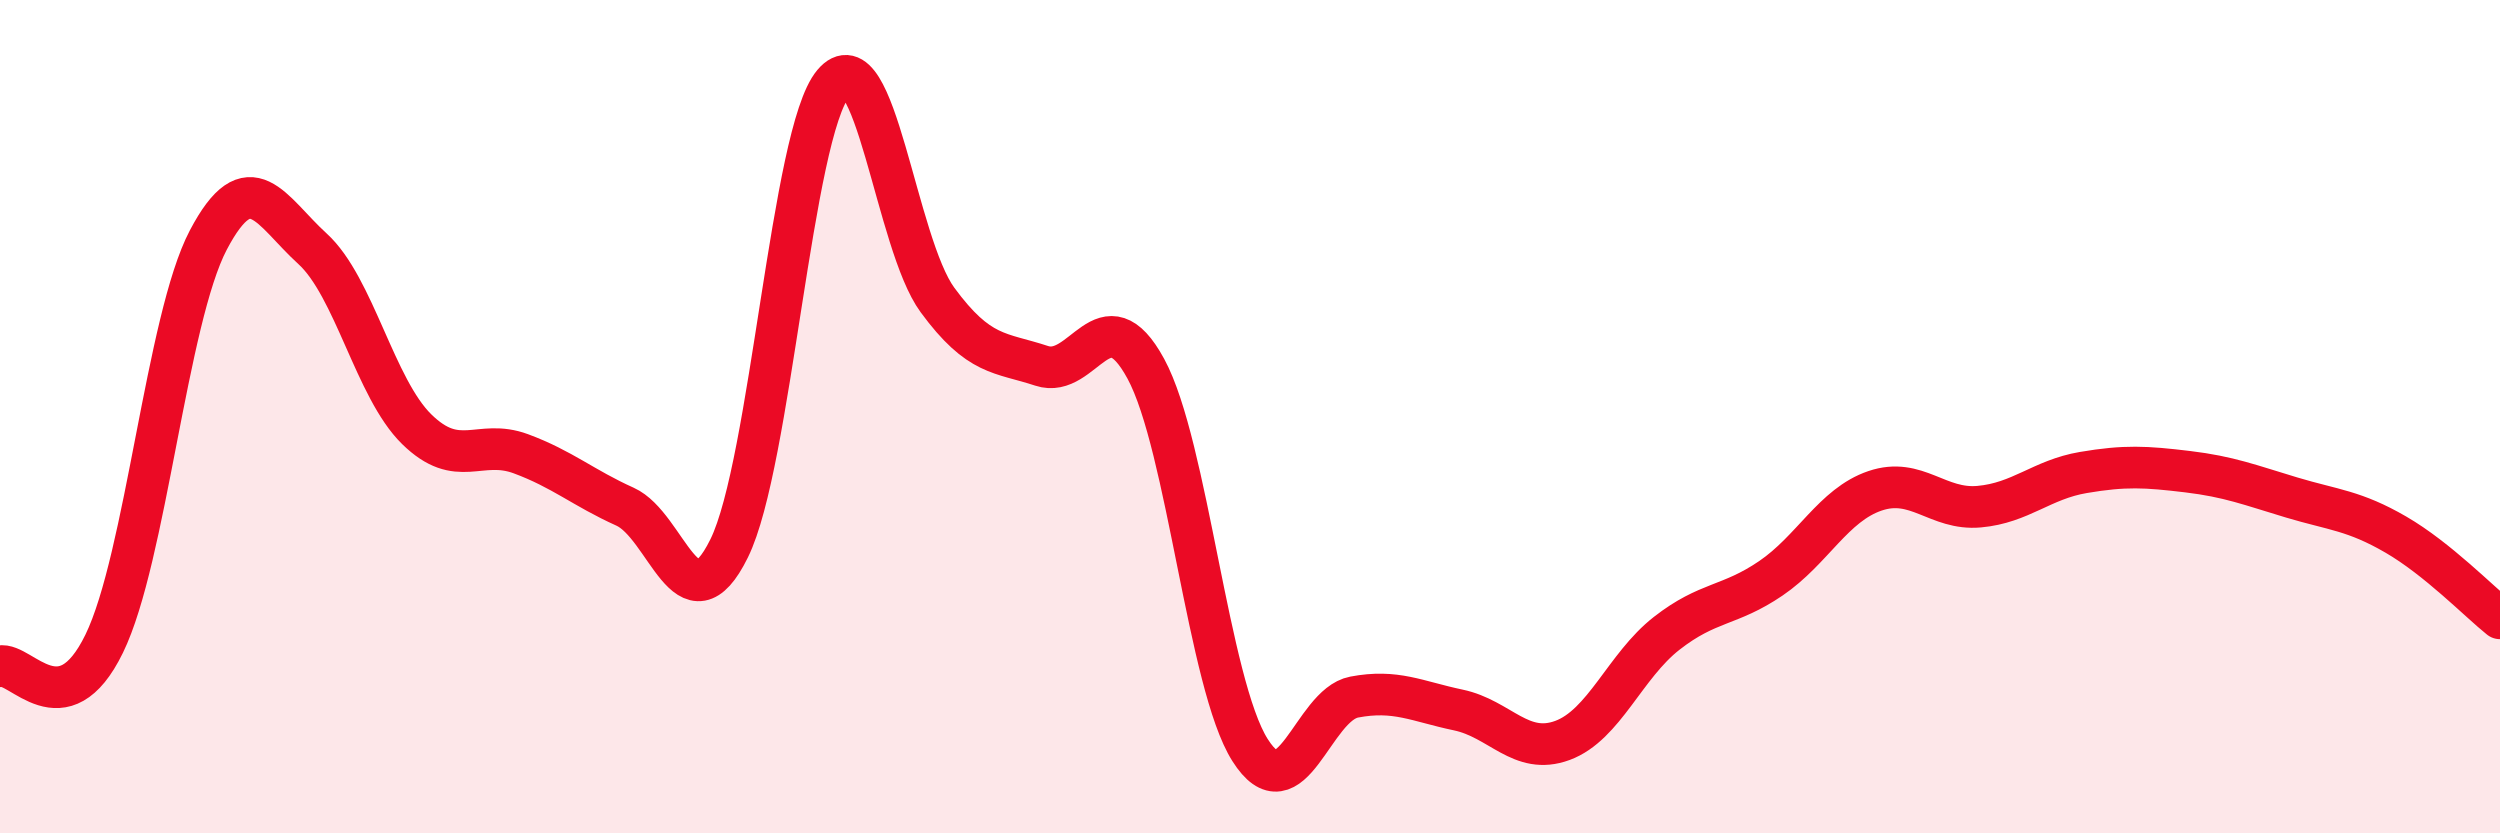
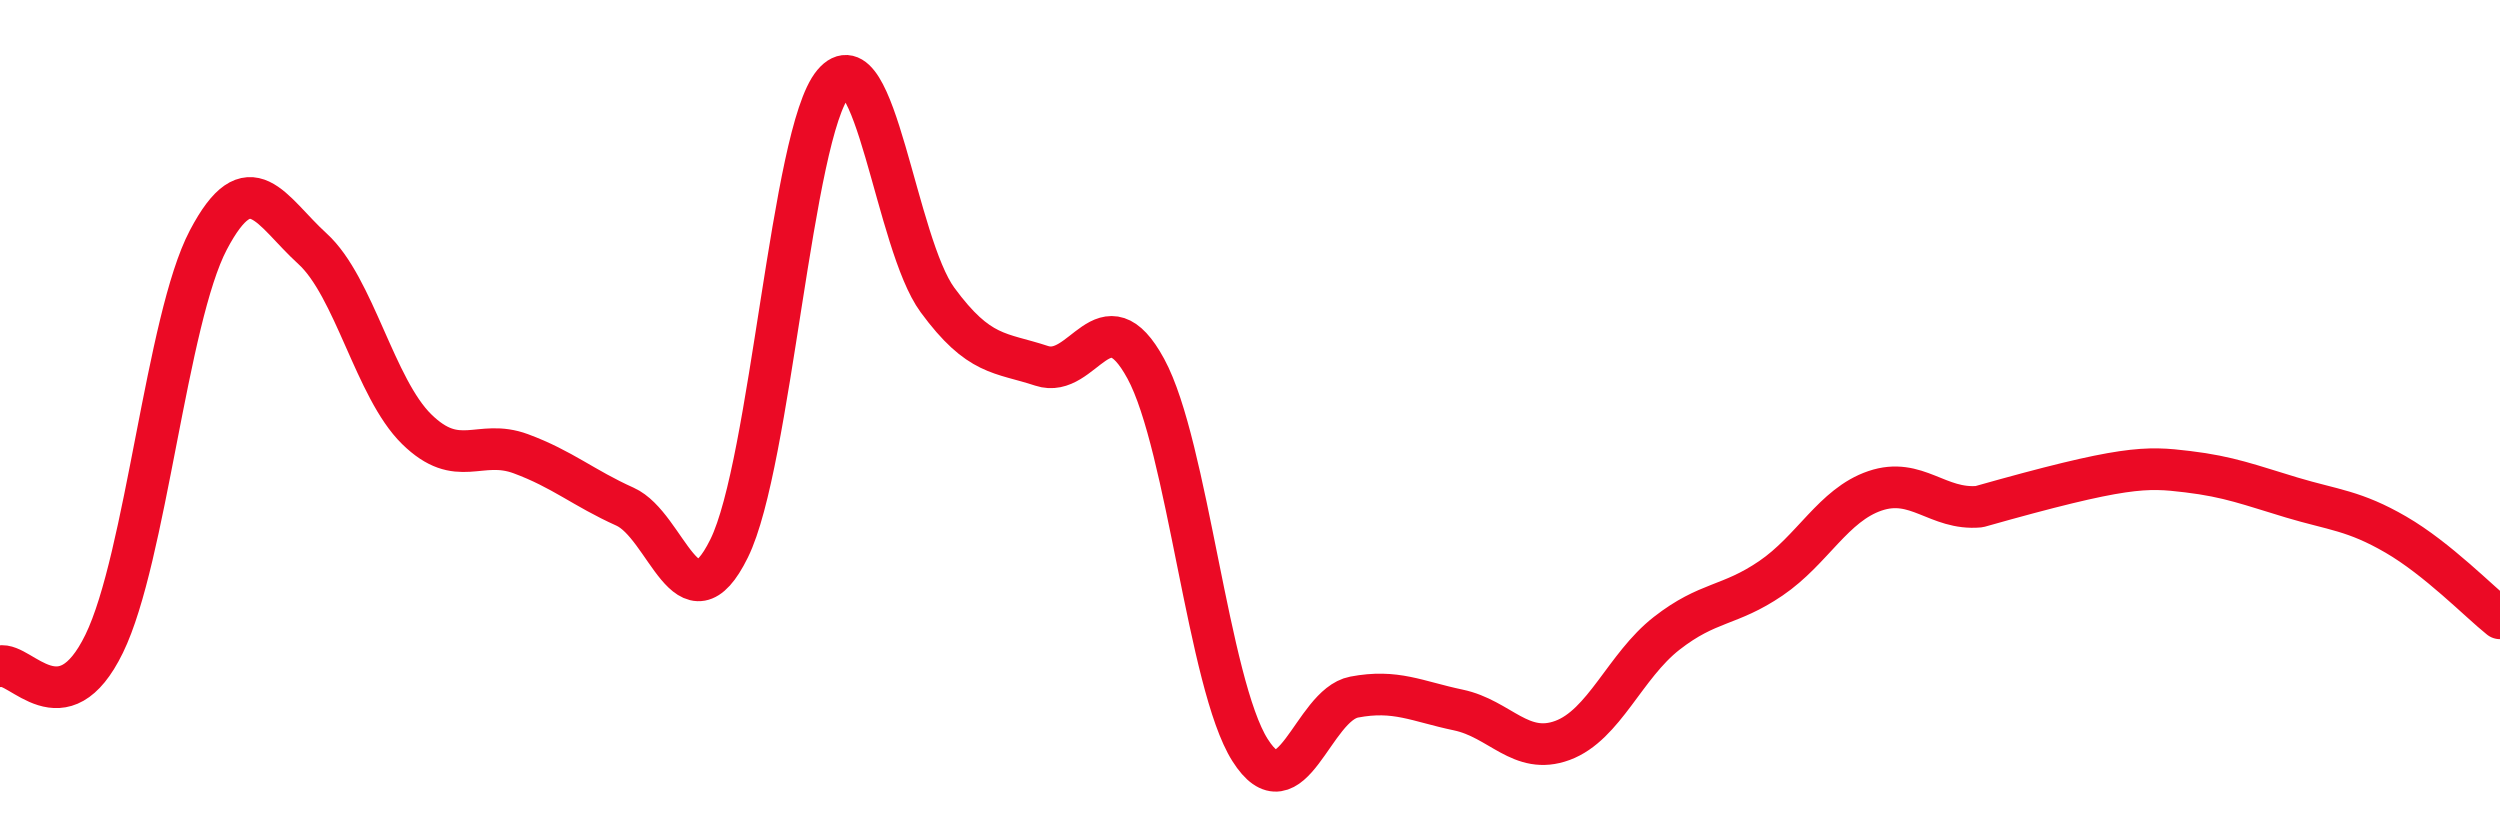
<svg xmlns="http://www.w3.org/2000/svg" width="60" height="20" viewBox="0 0 60 20">
-   <path d="M 0,15.99 C 0.5,15.88 1.5,17.5 2.5,15.45 C 3.5,13.4 4,7.66 5,5.76 C 6,3.86 6.5,5.06 7.5,5.97 C 8.5,6.88 9,9.32 10,10.3 C 11,11.28 11.5,10.52 12.5,10.89 C 13.5,11.26 14,11.71 15,12.16 C 16,12.61 16.5,15.19 17.5,13.16 C 18.5,11.13 19,3.19 20,2 C 21,0.81 21.5,5.84 22.5,7.2 C 23.5,8.56 24,8.45 25,8.78 C 26,9.11 26.5,7.01 27.5,8.85 C 28.5,10.69 29,16.42 30,18 C 31,19.58 31.5,16.92 32.5,16.73 C 33.5,16.54 34,16.83 35,17.04 C 36,17.25 36.5,18.14 37.5,17.77 C 38.5,17.4 39,15.98 40,15.2 C 41,14.42 41.5,14.56 42.5,13.88 C 43.5,13.2 44,12.12 45,11.78 C 46,11.44 46.5,12.25 47.5,12.16 C 48.5,12.07 49,11.51 50,11.34 C 51,11.17 51.5,11.2 52.5,11.32 C 53.5,11.44 54,11.64 55,11.94 C 56,12.24 56.5,12.25 57.5,12.83 C 58.5,13.41 59.5,14.44 60,14.84L60 20L0 20Z" fill="#EB0A25" opacity="0.1" stroke-linecap="round" stroke-linejoin="round" />
-   <path d="M 0,15.99 C 0.5,15.88 1.5,17.5 2.5,15.45 C 3.5,13.4 4,7.66 5,5.76 C 6,3.86 6.5,5.06 7.5,5.97 C 8.5,6.88 9,9.32 10,10.3 C 11,11.28 11.5,10.52 12.5,10.89 C 13.5,11.26 14,11.71 15,12.16 C 16,12.61 16.5,15.19 17.5,13.16 C 18.5,11.13 19,3.19 20,2 C 21,0.81 21.5,5.84 22.5,7.2 C 23.5,8.56 24,8.45 25,8.78 C 26,9.11 26.5,7.01 27.5,8.85 C 28.5,10.69 29,16.42 30,18 C 31,19.58 31.5,16.92 32.5,16.73 C 33.5,16.54 34,16.83 35,17.04 C 36,17.25 36.5,18.14 37.5,17.77 C 38.5,17.4 39,15.98 40,15.2 C 41,14.42 41.5,14.56 42.5,13.88 C 43.5,13.2 44,12.12 45,11.78 C 46,11.44 46.5,12.25 47.5,12.16 C 48.5,12.07 49,11.51 50,11.34 C 51,11.17 51.5,11.2 52.5,11.32 C 53.5,11.44 54,11.64 55,11.94 C 56,12.24 56.5,12.25 57.5,12.83 C 58.5,13.41 59.5,14.44 60,14.84" stroke="#EB0A25" stroke-width="1" fill="none" stroke-linecap="round" stroke-linejoin="round" />
+   <path d="M 0,15.99 C 0.5,15.88 1.5,17.5 2.5,15.45 C 3.5,13.4 4,7.66 5,5.76 C 6,3.86 6.5,5.06 7.5,5.97 C 8.5,6.88 9,9.32 10,10.3 C 11,11.28 11.5,10.52 12.5,10.89 C 13.5,11.26 14,11.71 15,12.16 C 16,12.61 16.5,15.19 17.5,13.16 C 18.5,11.13 19,3.19 20,2 C 21,0.81 21.5,5.84 22.5,7.2 C 23.5,8.56 24,8.45 25,8.78 C 26,9.11 26.5,7.01 27.5,8.85 C 28.5,10.69 29,16.42 30,18 C 31,19.58 31.5,16.92 32.5,16.73 C 33.5,16.54 34,16.83 35,17.04 C 36,17.25 36.5,18.14 37.5,17.77 C 38.5,17.4 39,15.98 40,15.2 C 41,14.42 41.5,14.56 42.5,13.88 C 43.5,13.2 44,12.12 45,11.78 C 46,11.44 46.5,12.25 47.5,12.16 C 51,11.17 51.5,11.2 52.5,11.32 C 53.5,11.44 54,11.64 55,11.94 C 56,12.24 56.5,12.25 57.5,12.83 C 58.5,13.41 59.5,14.44 60,14.84" stroke="#EB0A25" stroke-width="1" fill="none" stroke-linecap="round" stroke-linejoin="round" />
</svg>